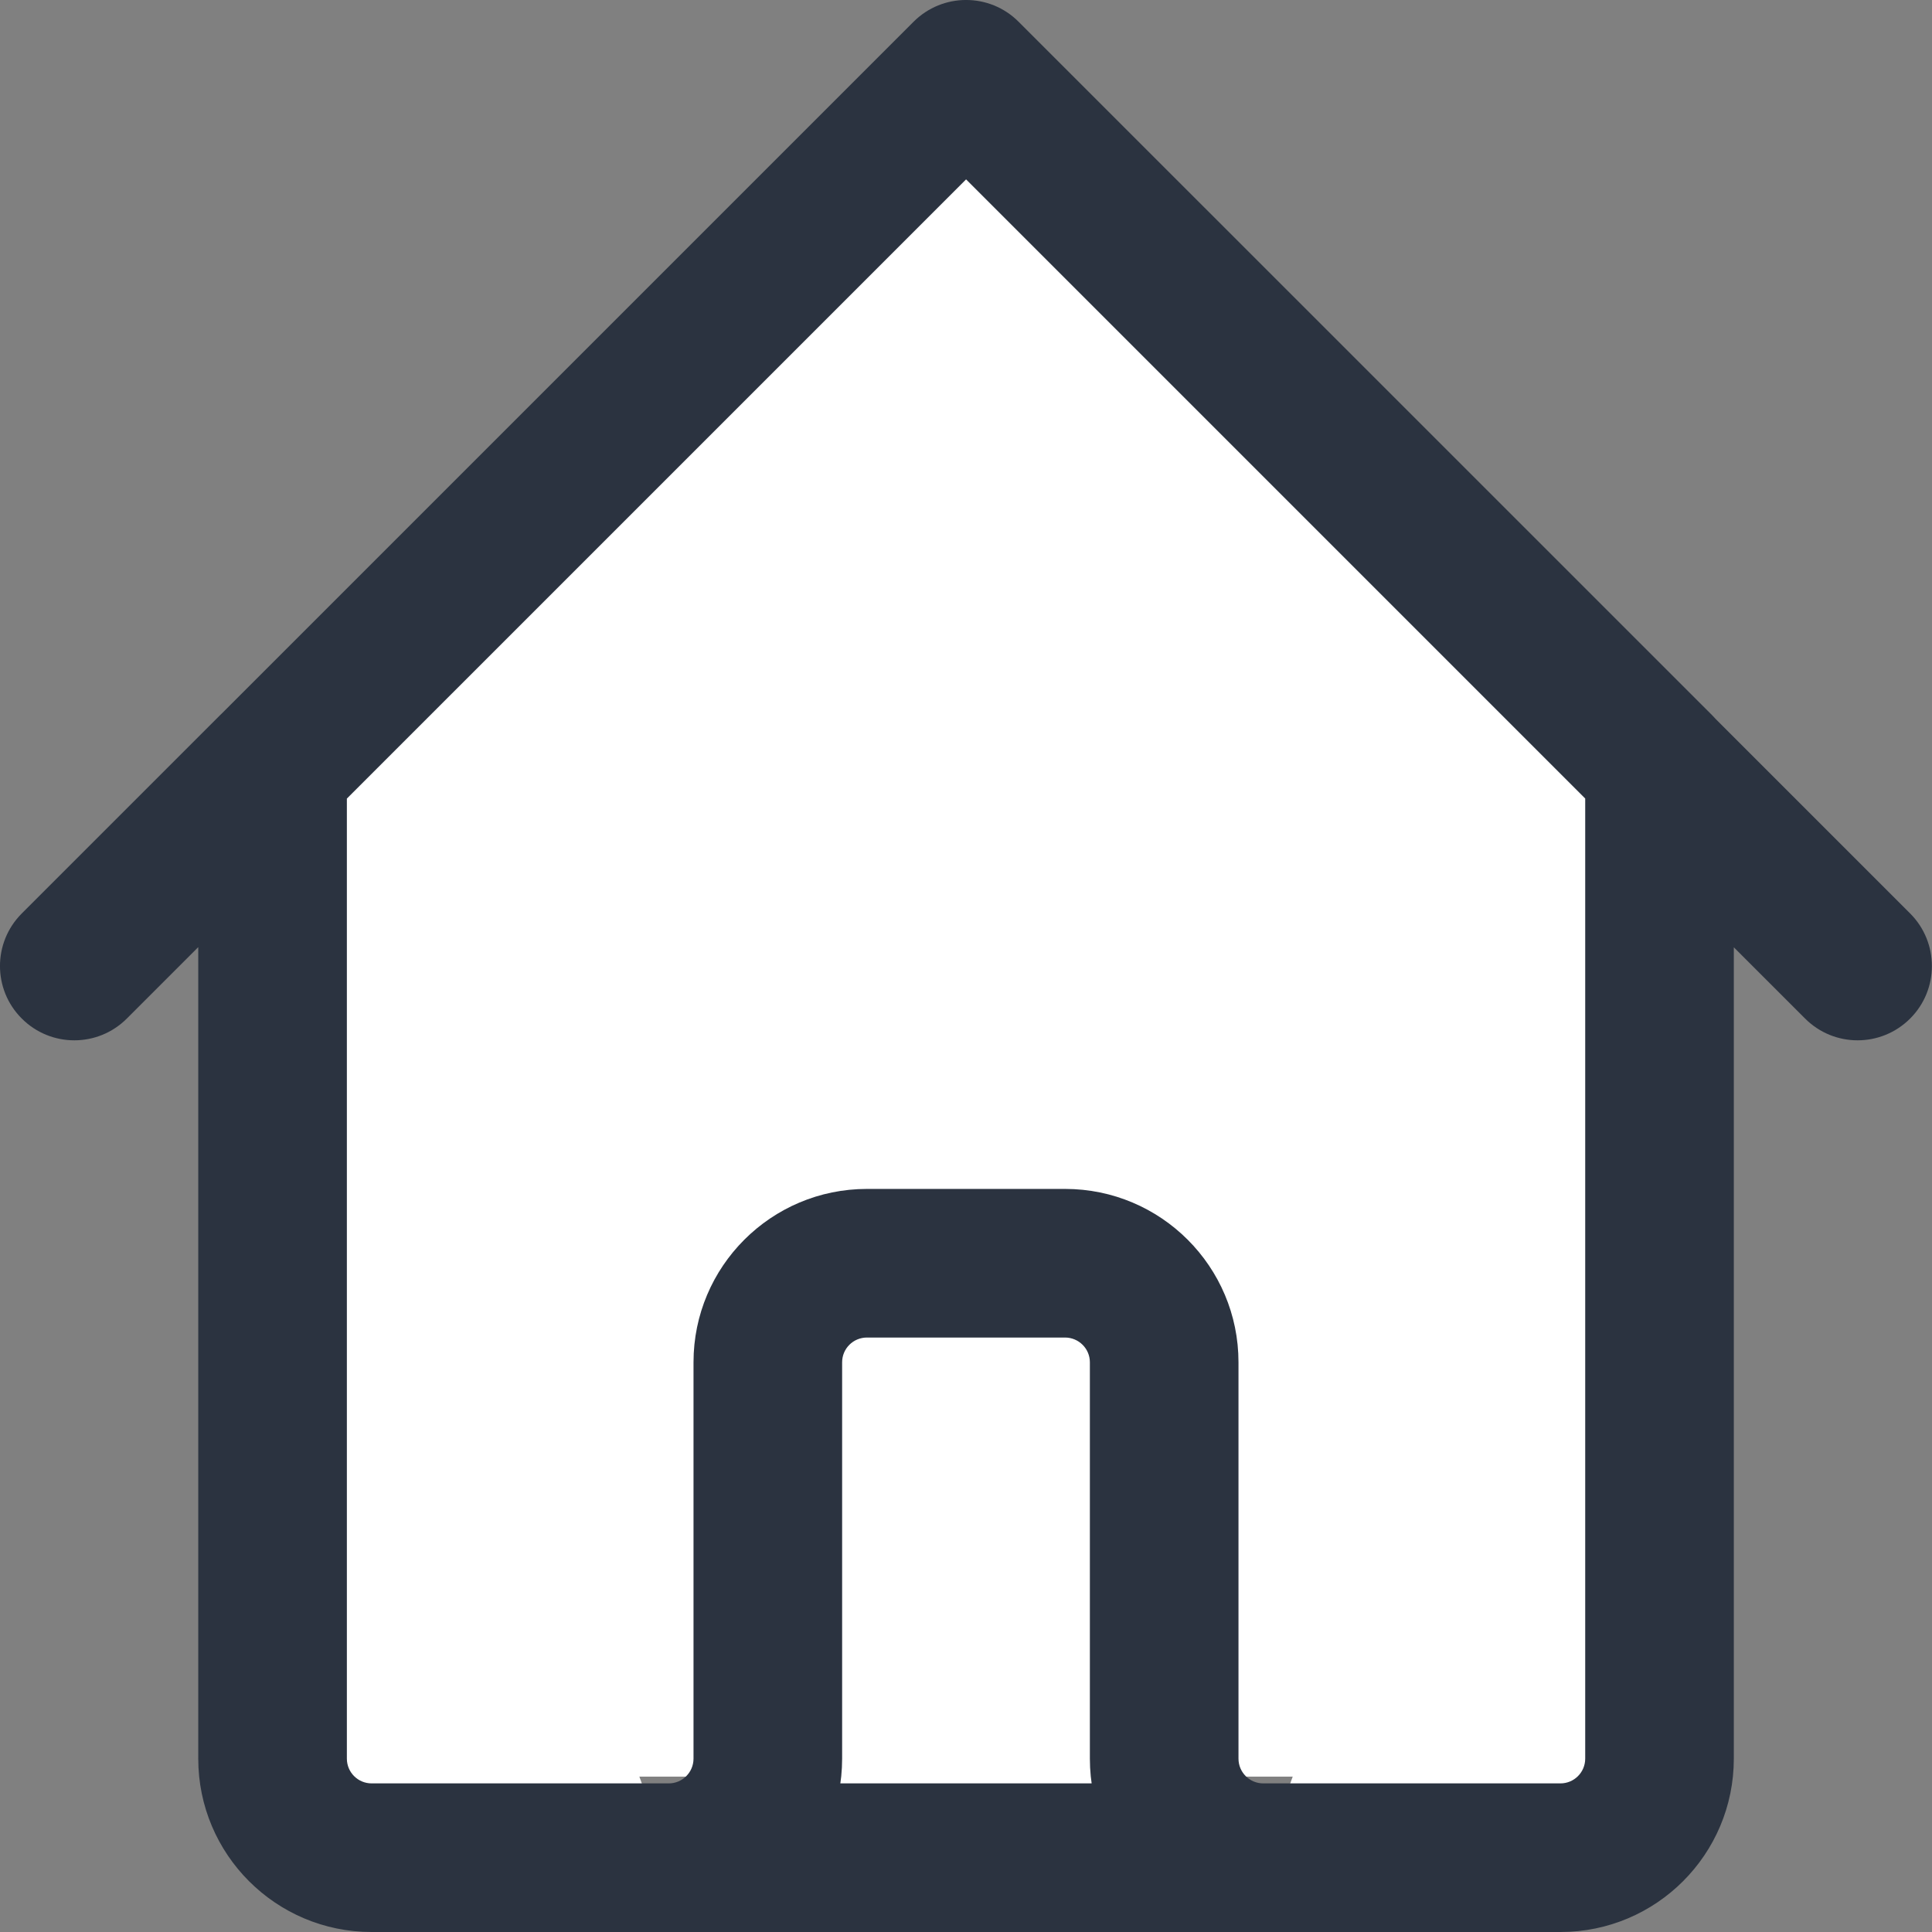
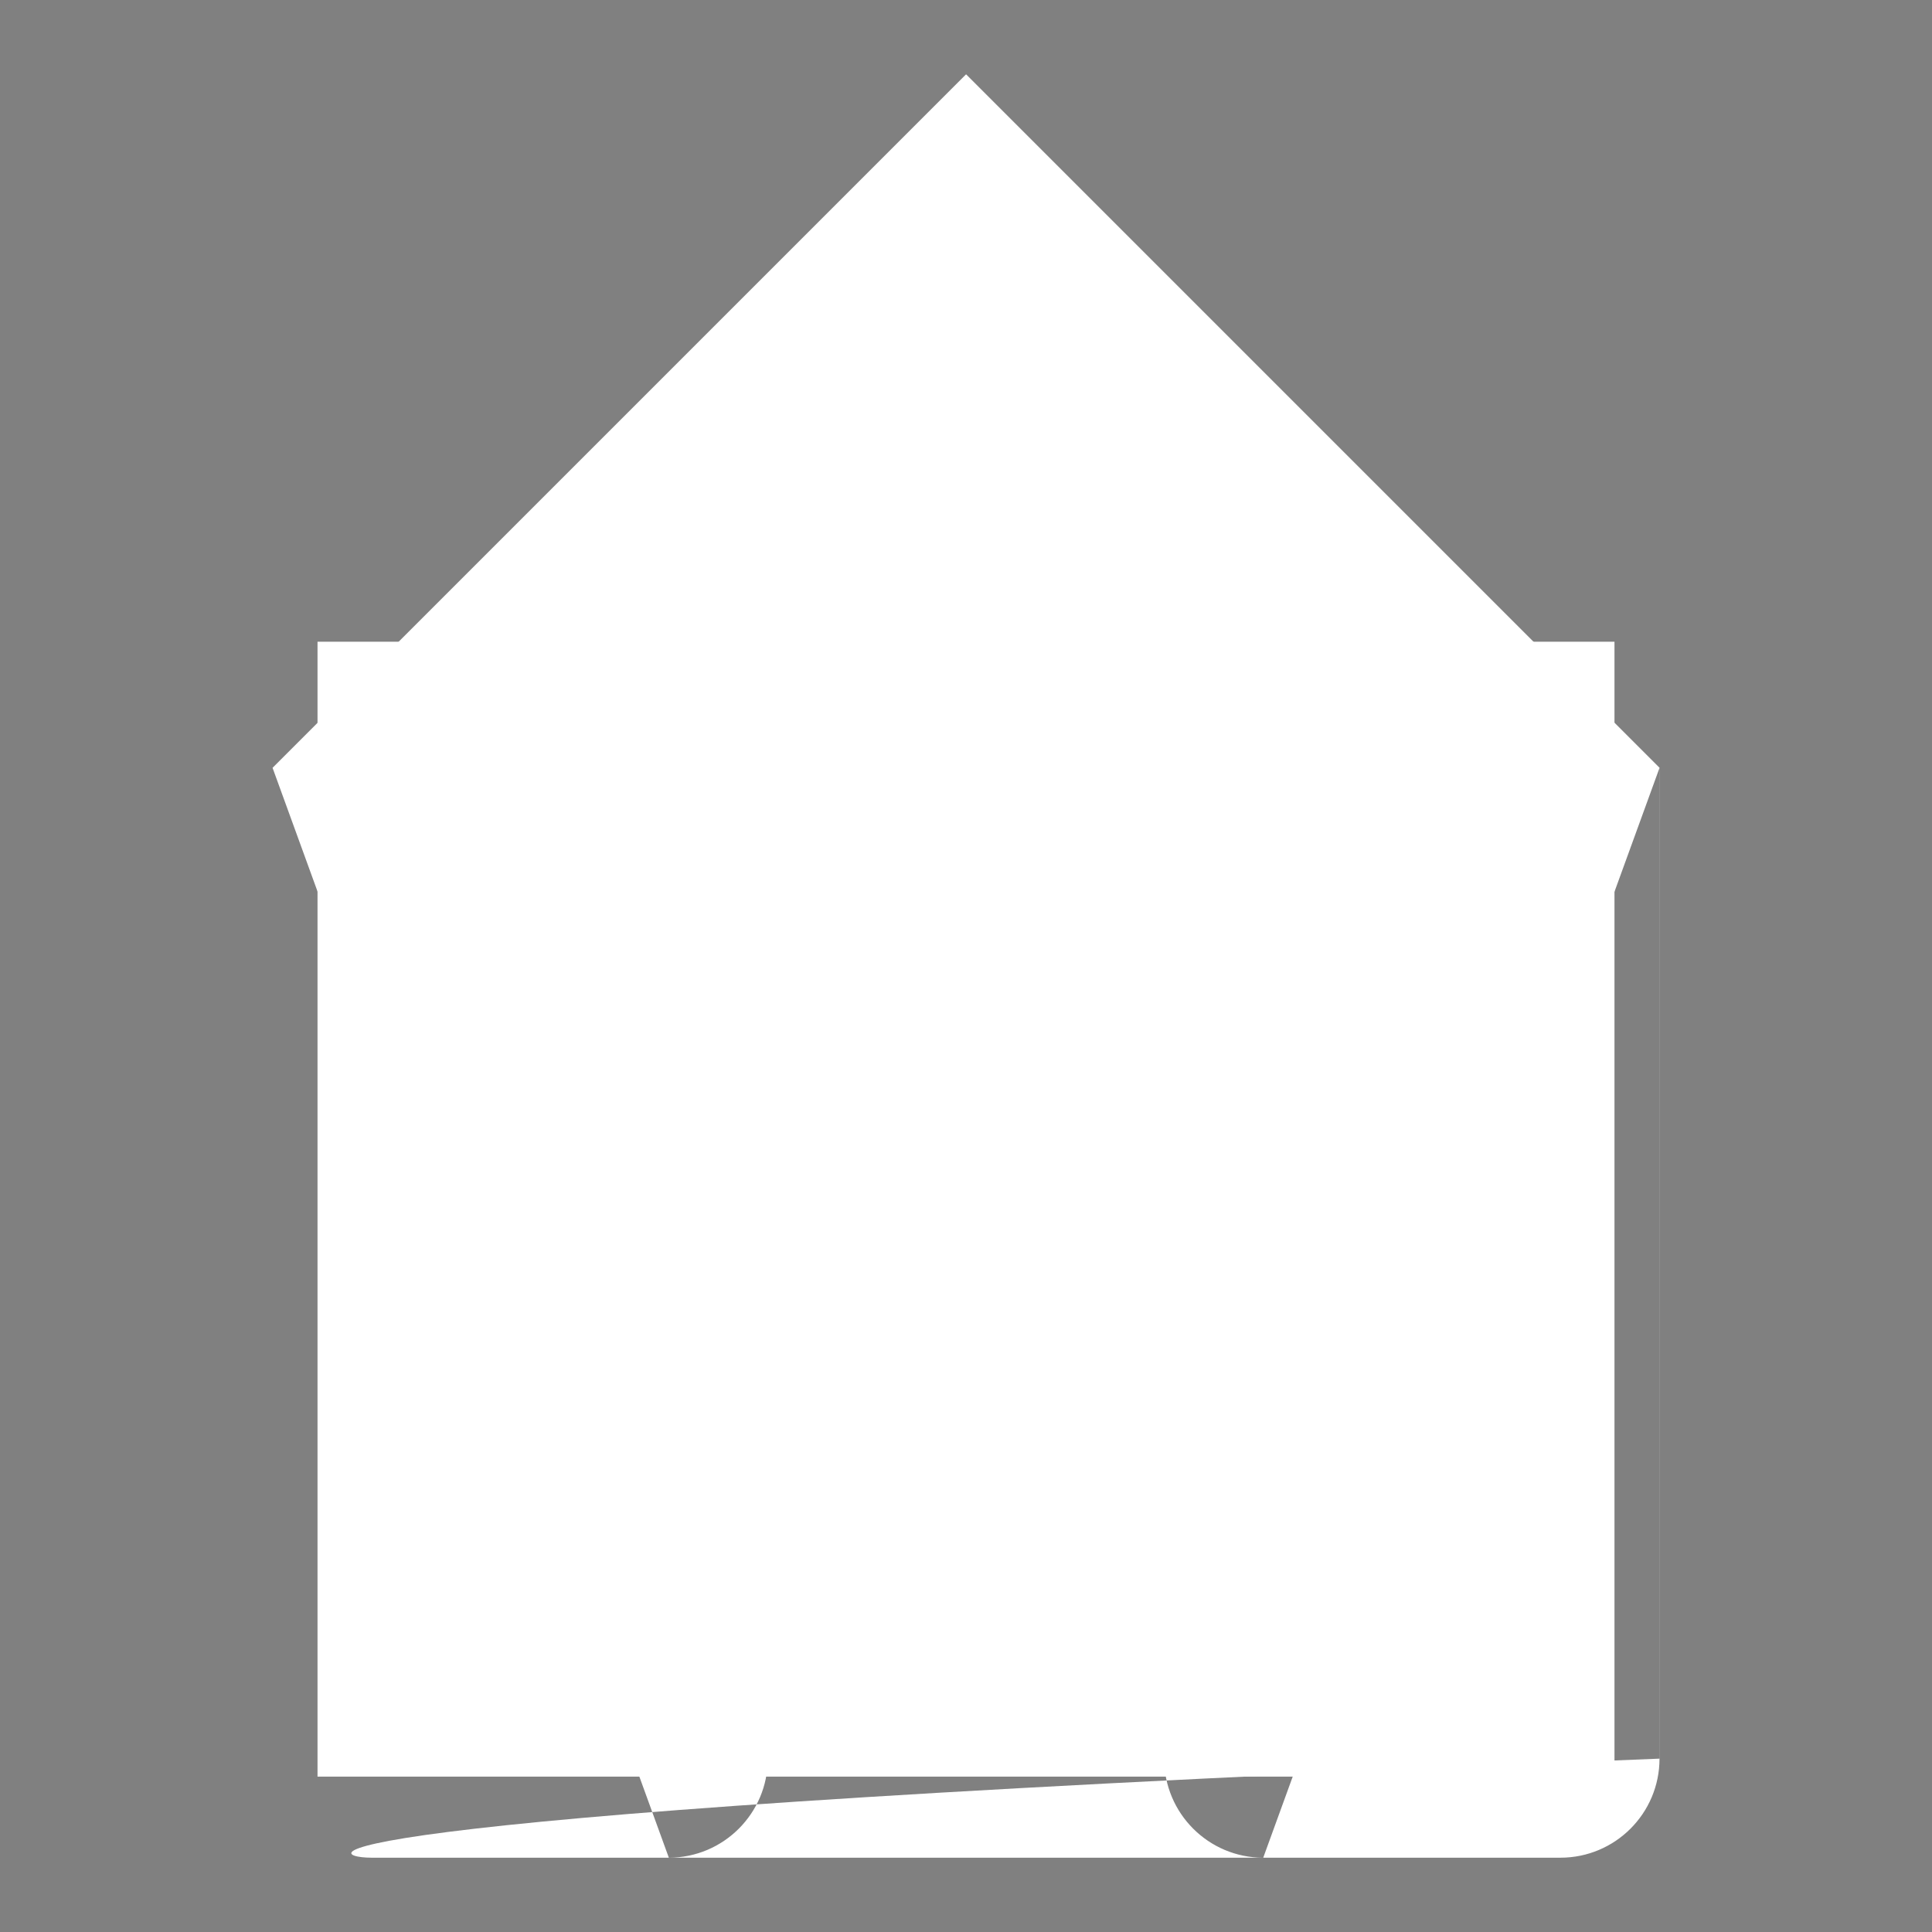
<svg xmlns="http://www.w3.org/2000/svg" width="26" height="26" viewBox="0 0 26 26" fill="none">
  <rect x="0" y="0" width="26" height="26" fill="#808080" stroke="none" />
  <rect x="4.273" y="8.636" width="17.454" height="15.273" fill="white" />
-   <path fill-rule="evenodd" clip-rule="evenodd" d="M1 13L3.667 10.333L1 13ZM3.668 10.333L13.001 1L22.334 10.333M3.668 10.334V23.667C3.668 24.403 4.265 25 5.001 25H9.001M22.332 10.334L24.999 13L22.332 10.334ZM22.333 10.334V23.667C22.333 24.403 21.736 25 21 25H17M9 25C9.736 25 10.333 24.403 10.333 23.667V18.333C10.333 17.597 10.93 17 11.667 17H14.333C15.07 17 15.667 17.597 15.667 18.333V23.667C15.667 24.403 16.264 25 17 25M9 25H17H9Z" fill="white" />
-   <path d="M0.293 12.293C-0.098 12.684 -0.098 13.317 0.293 13.707C0.683 14.098 1.317 14.098 1.707 13.707L0.293 12.293ZM4.374 11.04C4.764 10.65 4.764 10.017 4.374 9.626C3.983 9.236 3.35 9.236 2.96 9.626L4.374 11.04ZM2.961 9.626C2.57 10.017 2.57 10.65 2.961 11.04C3.351 11.431 3.985 11.431 4.375 11.04L2.961 9.626ZM13.001 1L13.708 0.293C13.318 -0.098 12.685 -0.098 12.294 0.293L13.001 1ZM21.627 11.04C22.018 11.431 22.651 11.431 23.042 11.04C23.432 10.65 23.432 10.017 23.042 9.626L21.627 11.04ZM4.668 10.334C4.668 9.781 4.22 9.334 3.668 9.334C3.116 9.334 2.668 9.781 2.668 10.334H4.668ZM9.001 26C9.554 26 10.001 25.552 10.001 25C10.001 24.448 9.554 24 9.001 24V26ZM23.039 9.626C22.649 9.236 22.015 9.236 21.625 9.626C21.234 10.017 21.234 10.65 21.625 11.041L23.039 9.626ZM24.292 13.707C24.682 14.098 25.315 14.098 25.706 13.707C26.096 13.317 26.096 12.684 25.706 12.293L24.292 13.707ZM23.333 10.334C23.333 9.781 22.886 9.334 22.333 9.334C21.781 9.334 21.333 9.781 21.333 10.334H23.333ZM17 24C16.448 24 16 24.448 16 25C16 25.552 16.448 26 17 26V24ZM9 24C8.448 24 8 24.448 8 25C8 25.552 8.448 26 9 26V24ZM17 26C17.552 26 18 25.552 18 25C18 24.448 17.552 24 17 24V26ZM9 24C8.448 24 8 24.447 8 25C8 25.552 8.448 26 9 26V24ZM17 26C17.552 26 18 25.552 18 25C18 24.447 17.552 24 17 24V26ZM1.707 13.707L4.374 11.04L2.96 9.626L0.293 12.293L1.707 13.707ZM4.375 11.04L13.708 1.707L12.294 0.293L2.961 9.626L4.375 11.04ZM12.294 1.707L21.627 11.04L23.042 9.626L13.708 0.293L12.294 1.707ZM2.668 10.334V23.667H4.668V10.334H2.668ZM2.668 23.667C2.668 24.955 3.713 26 5.001 26V24C4.817 24 4.668 23.851 4.668 23.667H2.668ZM5.001 26H9.001V24H5.001V26ZM21.625 11.041L24.292 13.707L25.706 12.293L23.039 9.626L21.625 11.041ZM21.333 10.334V23.667H23.333V10.334H21.333ZM21.333 23.667C21.333 23.851 21.184 24 21 24V26C22.289 26 23.333 24.955 23.333 23.667H21.333ZM21 24H17V26H21V24ZM9 26C10.289 26 11.333 24.955 11.333 23.667H9.333C9.333 23.851 9.184 24 9 24V26ZM11.333 23.667V18.333H9.333V23.667H11.333ZM11.333 18.333C11.333 18.149 11.482 18 11.667 18V16C10.378 16 9.333 17.045 9.333 18.333H11.333ZM11.667 18H14.333V16H11.667V18ZM14.333 18C14.517 18 14.667 18.149 14.667 18.333H16.667C16.667 17.045 15.622 16 14.333 16V18ZM14.667 18.333V23.667H16.667V18.333H14.667ZM14.667 23.667C14.667 24.955 15.711 26 17 26V24C16.816 24 16.667 23.851 16.667 23.667H14.667ZM9 26H17V24H9V26Z" fill="#2B3340" />
+   <path fill-rule="evenodd" clip-rule="evenodd" d="M1 13L3.667 10.333L1 13ZM3.668 10.333L13.001 1L22.334 10.333V23.667C3.668 24.403 4.265 25 5.001 25H9.001M22.332 10.334L24.999 13L22.332 10.334ZM22.333 10.334V23.667C22.333 24.403 21.736 25 21 25H17M9 25C9.736 25 10.333 24.403 10.333 23.667V18.333C10.333 17.597 10.93 17 11.667 17H14.333C15.07 17 15.667 17.597 15.667 18.333V23.667C15.667 24.403 16.264 25 17 25M9 25H17H9Z" fill="white" />
</svg>